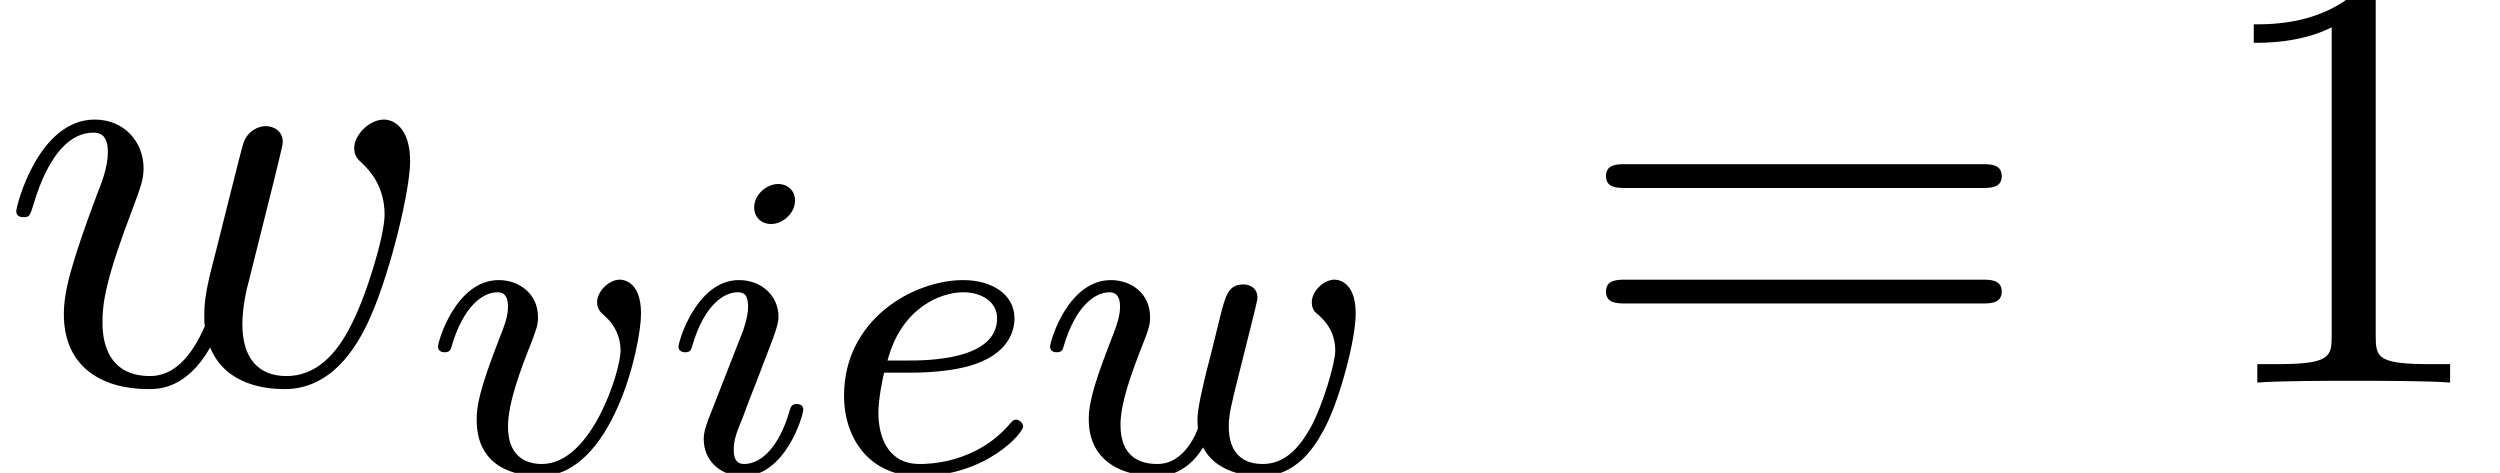
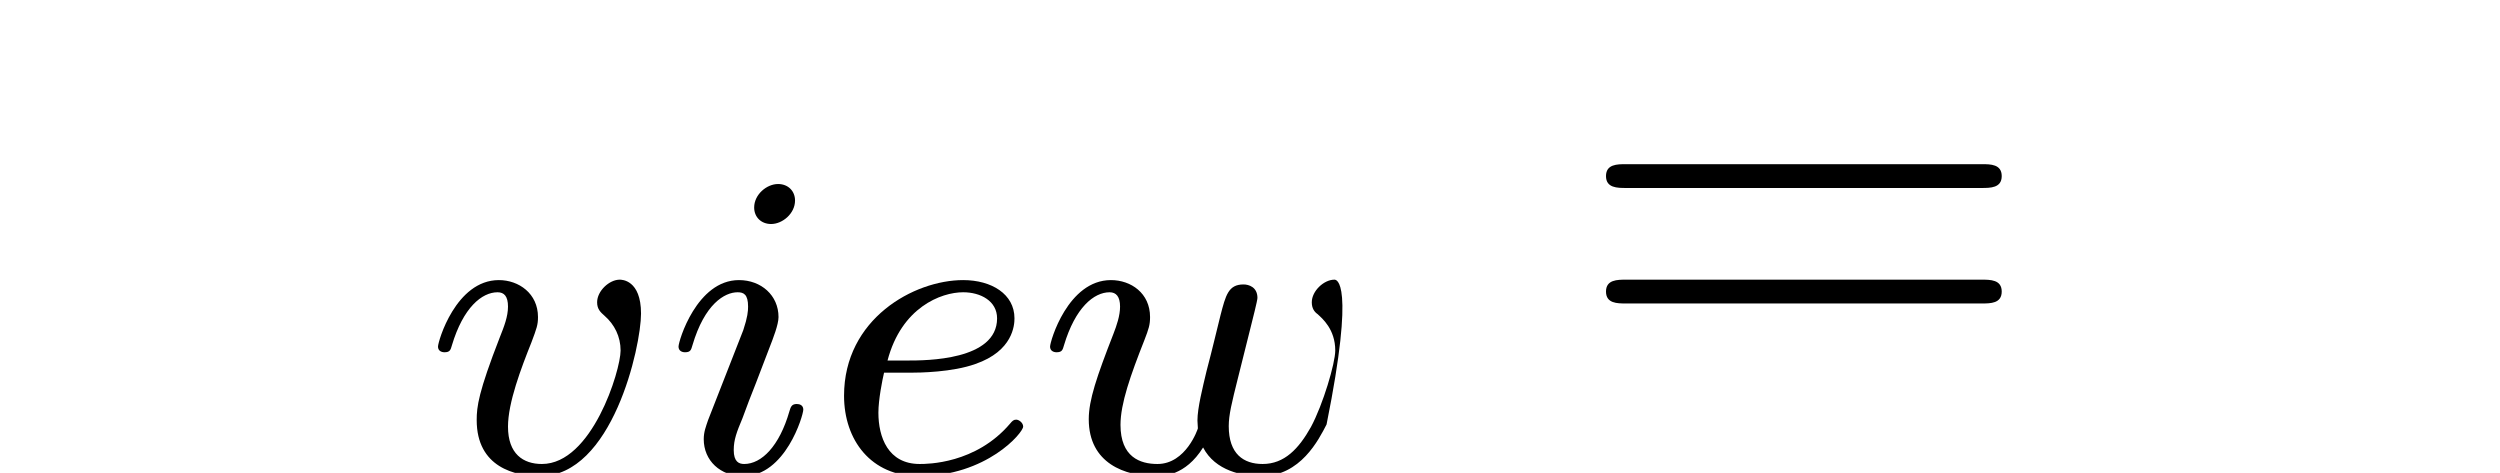
<svg xmlns="http://www.w3.org/2000/svg" xmlns:xlink="http://www.w3.org/1999/xlink" height="8.667pt" version="1.1" viewBox="70.735 61.712 45.82 8.667" width="45.82pt">
  <defs>
-     <path d="M5.059 -3.712C5.114 -3.953 5.223 -4.358 5.223 -4.424C5.223 -4.621 5.07 -4.719 4.906 -4.719C4.774 -4.719 4.577 -4.632 4.5 -4.413C4.468 -4.336 3.953 -2.245 3.876 -1.96C3.8 -1.632 3.778 -1.434 3.778 -1.237C3.778 -1.117 3.778 -1.095 3.789 -1.04C3.537 -0.46 3.208 -0.12 2.781 -0.12C1.905 -0.12 1.905 -0.931 1.905 -1.117C1.905 -1.467 1.96 -1.894 2.475 -3.241C2.595 -3.57 2.661 -3.723 2.661 -3.942C2.661 -4.435 2.3 -4.84 1.763 -4.84C0.723 -4.84 0.318 -3.252 0.318 -3.154C0.318 -3.044 0.427 -3.044 0.449 -3.044C0.558 -3.044 0.569 -3.066 0.624 -3.241C0.92 -4.26 1.347 -4.599 1.73 -4.599C1.829 -4.599 2.004 -4.588 2.004 -4.238C2.004 -3.964 1.883 -3.657 1.807 -3.471C1.325 -2.179 1.194 -1.675 1.194 -1.259C1.194 -0.263 1.927 0.12 2.748 0.12C2.935 0.12 3.449 0.12 3.887 -0.646C4.172 0.055 4.928 0.12 5.256 0.12C6.077 0.12 6.559 -0.569 6.844 -1.226C7.216 -2.08 7.566 -3.548 7.566 -4.073C7.566 -4.676 7.271 -4.84 7.085 -4.84C6.811 -4.84 6.537 -4.555 6.537 -4.314C6.537 -4.172 6.603 -4.106 6.701 -4.019C6.822 -3.898 7.096 -3.614 7.096 -3.088C7.096 -2.716 6.778 -1.643 6.493 -1.084C6.209 -0.504 5.825 -0.12 5.289 -0.12C4.774 -0.12 4.479 -0.449 4.479 -1.073C4.479 -1.38 4.555 -1.719 4.599 -1.872L5.059 -3.712Z" id="g0-119" />
    <path d="M1.608 -1.824C1.784 -1.824 2.384 -1.832 2.808 -1.984C3.504 -2.224 3.528 -2.704 3.528 -2.824C3.528 -3.272 3.104 -3.528 2.584 -3.528C1.68 -3.528 0.392 -2.816 0.392 -1.4C0.392 -0.584 0.888 0.08 1.768 0.08C3.016 0.08 3.688 -0.72 3.688 -0.832C3.688 -0.904 3.608 -0.96 3.56 -0.96S3.488 -0.936 3.448 -0.888C2.816 -0.144 1.92 -0.144 1.784 -0.144C1.2 -0.144 1.024 -0.64 1.024 -1.088C1.024 -1.328 1.096 -1.688 1.128 -1.824H1.608ZM1.192 -2.048C1.448 -3.024 2.176 -3.304 2.584 -3.304C2.904 -3.304 3.208 -3.144 3.208 -2.824C3.208 -2.048 1.896 -2.048 1.56 -2.048H1.192Z" id="g1-101" />
    <path d="M2.384 -4.992C2.384 -5.168 2.256 -5.296 2.072 -5.296C1.864 -5.296 1.632 -5.104 1.632 -4.864C1.632 -4.688 1.76 -4.56 1.944 -4.56C2.152 -4.56 2.384 -4.752 2.384 -4.992ZM1.216 -2.056L0.784 -0.952C0.744 -0.832 0.704 -0.736 0.704 -0.6C0.704 -0.208 1.008 0.08 1.432 0.08C2.208 0.08 2.536 -1.04 2.536 -1.144C2.536 -1.224 2.472 -1.248 2.416 -1.248C2.32 -1.248 2.304 -1.192 2.28 -1.112C2.096 -0.472 1.768 -0.144 1.448 -0.144C1.352 -0.144 1.256 -0.184 1.256 -0.4C1.256 -0.592 1.312 -0.736 1.416 -0.984C1.496 -1.2 1.576 -1.416 1.664 -1.632L1.912 -2.28C1.984 -2.464 2.08 -2.712 2.08 -2.848C2.08 -3.248 1.76 -3.528 1.352 -3.528C0.576 -3.528 0.24 -2.408 0.24 -2.304C0.24 -2.232 0.296 -2.2 0.36 -2.2C0.464 -2.2 0.472 -2.248 0.496 -2.328C0.72 -3.088 1.088 -3.304 1.328 -3.304C1.44 -3.304 1.52 -3.264 1.52 -3.04C1.52 -2.96 1.512 -2.848 1.432 -2.608L1.216 -2.056Z" id="g1-105" />
    <path d="M3.976 -2.912C3.976 -3.536 3.616 -3.536 3.584 -3.536C3.392 -3.536 3.168 -3.328 3.168 -3.12C3.168 -2.992 3.232 -2.936 3.304 -2.872C3.488 -2.712 3.6 -2.488 3.6 -2.232C3.6 -1.864 3.072 -0.144 2.152 -0.144C1.808 -0.144 1.528 -0.328 1.528 -0.832C1.528 -1.272 1.768 -1.904 1.96 -2.384C2.056 -2.64 2.08 -2.704 2.08 -2.848C2.08 -3.28 1.728 -3.528 1.36 -3.528C0.568 -3.528 0.24 -2.4 0.24 -2.304C0.24 -2.232 0.296 -2.2 0.36 -2.2C0.464 -2.2 0.472 -2.248 0.496 -2.328C0.704 -3.024 1.048 -3.304 1.336 -3.304C1.456 -3.304 1.528 -3.232 1.528 -3.04C1.528 -2.856 1.456 -2.672 1.376 -2.472C0.984 -1.464 0.952 -1.2 0.952 -0.952C0.952 -0.08 1.664 0.08 2.12 0.08C3.448 0.08 3.976 -2.304 3.976 -2.912Z" id="g1-118" />
-     <path d="M3.92 -2.616C3.968 -2.808 4.056 -3.152 4.056 -3.2C4.056 -3.4 3.896 -3.448 3.8 -3.448C3.52 -3.448 3.472 -3.248 3.376 -2.88C3.272 -2.464 3.24 -2.312 3.12 -1.856C3.048 -1.552 2.952 -1.176 2.952 -0.944C2.952 -0.904 2.96 -0.84 2.96 -0.8C2.96 -0.792 2.744 -0.144 2.216 -0.144C1.896 -0.144 1.536 -0.272 1.536 -0.864C1.536 -1.256 1.72 -1.776 1.976 -2.424C2.056 -2.632 2.08 -2.704 2.08 -2.848C2.08 -3.288 1.728 -3.528 1.36 -3.528C0.568 -3.528 0.24 -2.4 0.24 -2.304C0.24 -2.232 0.296 -2.2 0.36 -2.2C0.464 -2.2 0.472 -2.248 0.496 -2.328C0.704 -3.024 1.048 -3.304 1.336 -3.304C1.456 -3.304 1.528 -3.224 1.528 -3.04C1.528 -2.872 1.464 -2.688 1.408 -2.544C1.096 -1.744 0.952 -1.32 0.952 -0.968C0.952 -0.152 1.624 0.08 2.184 0.08C2.312 0.08 2.728 0.08 3.056 -0.448C3.28 -0.016 3.784 0.08 4.128 0.08C4.848 0.08 5.184 -0.592 5.328 -0.872C5.584 -1.392 5.864 -2.44 5.864 -2.912C5.864 -3.536 5.504 -3.536 5.472 -3.536C5.28 -3.536 5.056 -3.328 5.056 -3.12C5.056 -3.008 5.104 -2.944 5.16 -2.904C5.248 -2.824 5.488 -2.624 5.488 -2.232C5.488 -2 5.264 -1.24 5.04 -0.824C4.816 -0.424 4.552 -0.144 4.152 -0.144C3.8 -0.144 3.528 -0.328 3.528 -0.84C3.528 -1.048 3.584 -1.272 3.696 -1.72L3.92 -2.616Z" id="g1-119" />
-     <path d="M3.219 -7.008C3.219 -7.271 3.219 -7.293 2.967 -7.293C2.289 -6.592 1.325 -6.592 0.975 -6.592V-6.252C1.194 -6.252 1.84 -6.252 2.409 -6.537V-0.865C2.409 -0.471 2.376 -0.339 1.391 -0.339H1.04V0C1.423 -0.033 2.376 -0.033 2.814 -0.033S4.205 -0.033 4.588 0V-0.339H4.238C3.252 -0.339 3.219 -0.46 3.219 -0.865V-7.008Z" id="g2-49" />
+     <path d="M3.92 -2.616C3.968 -2.808 4.056 -3.152 4.056 -3.2C4.056 -3.4 3.896 -3.448 3.8 -3.448C3.52 -3.448 3.472 -3.248 3.376 -2.88C3.272 -2.464 3.24 -2.312 3.12 -1.856C3.048 -1.552 2.952 -1.176 2.952 -0.944C2.952 -0.904 2.96 -0.84 2.96 -0.8C2.96 -0.792 2.744 -0.144 2.216 -0.144C1.896 -0.144 1.536 -0.272 1.536 -0.864C1.536 -1.256 1.72 -1.776 1.976 -2.424C2.056 -2.632 2.08 -2.704 2.08 -2.848C2.08 -3.288 1.728 -3.528 1.36 -3.528C0.568 -3.528 0.24 -2.4 0.24 -2.304C0.24 -2.232 0.296 -2.2 0.36 -2.2C0.464 -2.2 0.472 -2.248 0.496 -2.328C0.704 -3.024 1.048 -3.304 1.336 -3.304C1.456 -3.304 1.528 -3.224 1.528 -3.04C1.528 -2.872 1.464 -2.688 1.408 -2.544C1.096 -1.744 0.952 -1.32 0.952 -0.968C0.952 -0.152 1.624 0.08 2.184 0.08C2.312 0.08 2.728 0.08 3.056 -0.448C3.28 -0.016 3.784 0.08 4.128 0.08C4.848 0.08 5.184 -0.592 5.328 -0.872C5.864 -3.536 5.504 -3.536 5.472 -3.536C5.28 -3.536 5.056 -3.328 5.056 -3.12C5.056 -3.008 5.104 -2.944 5.16 -2.904C5.248 -2.824 5.488 -2.624 5.488 -2.232C5.488 -2 5.264 -1.24 5.04 -0.824C4.816 -0.424 4.552 -0.144 4.152 -0.144C3.8 -0.144 3.528 -0.328 3.528 -0.84C3.528 -1.048 3.584 -1.272 3.696 -1.72L3.92 -2.616Z" id="g1-119" />
    <path d="M7.523 -3.581C7.687 -3.581 7.895 -3.581 7.895 -3.8S7.687 -4.019 7.534 -4.019H0.975C0.821 -4.019 0.613 -4.019 0.613 -3.8S0.821 -3.581 0.986 -3.581H7.523ZM7.534 -1.456C7.687 -1.456 7.895 -1.456 7.895 -1.675S7.687 -1.894 7.523 -1.894H0.986C0.821 -1.894 0.613 -1.894 0.613 -1.675S0.821 -1.456 0.975 -1.456H7.534Z" id="g2-61" />
  </defs>
  <g id="page1" transform="matrix(0.996 0 0 0.996 0 0)">
    <use x="71" xlink:href="#g0-119" y="69" />
    <use x="78.839" xlink:href="#g1-118" y="70.642" />
    <use x="83.265" xlink:href="#g1-105" y="70.642" />
    <use x="86.159" xlink:href="#g1-101" y="70.642" />
    <use x="90.102" xlink:href="#g1-119" y="70.642" />
    <use x="99.959" xlink:href="#g2-61" y="69" />
    <use x="111.517" xlink:href="#g2-49" y="69" />
  </g>
</svg>